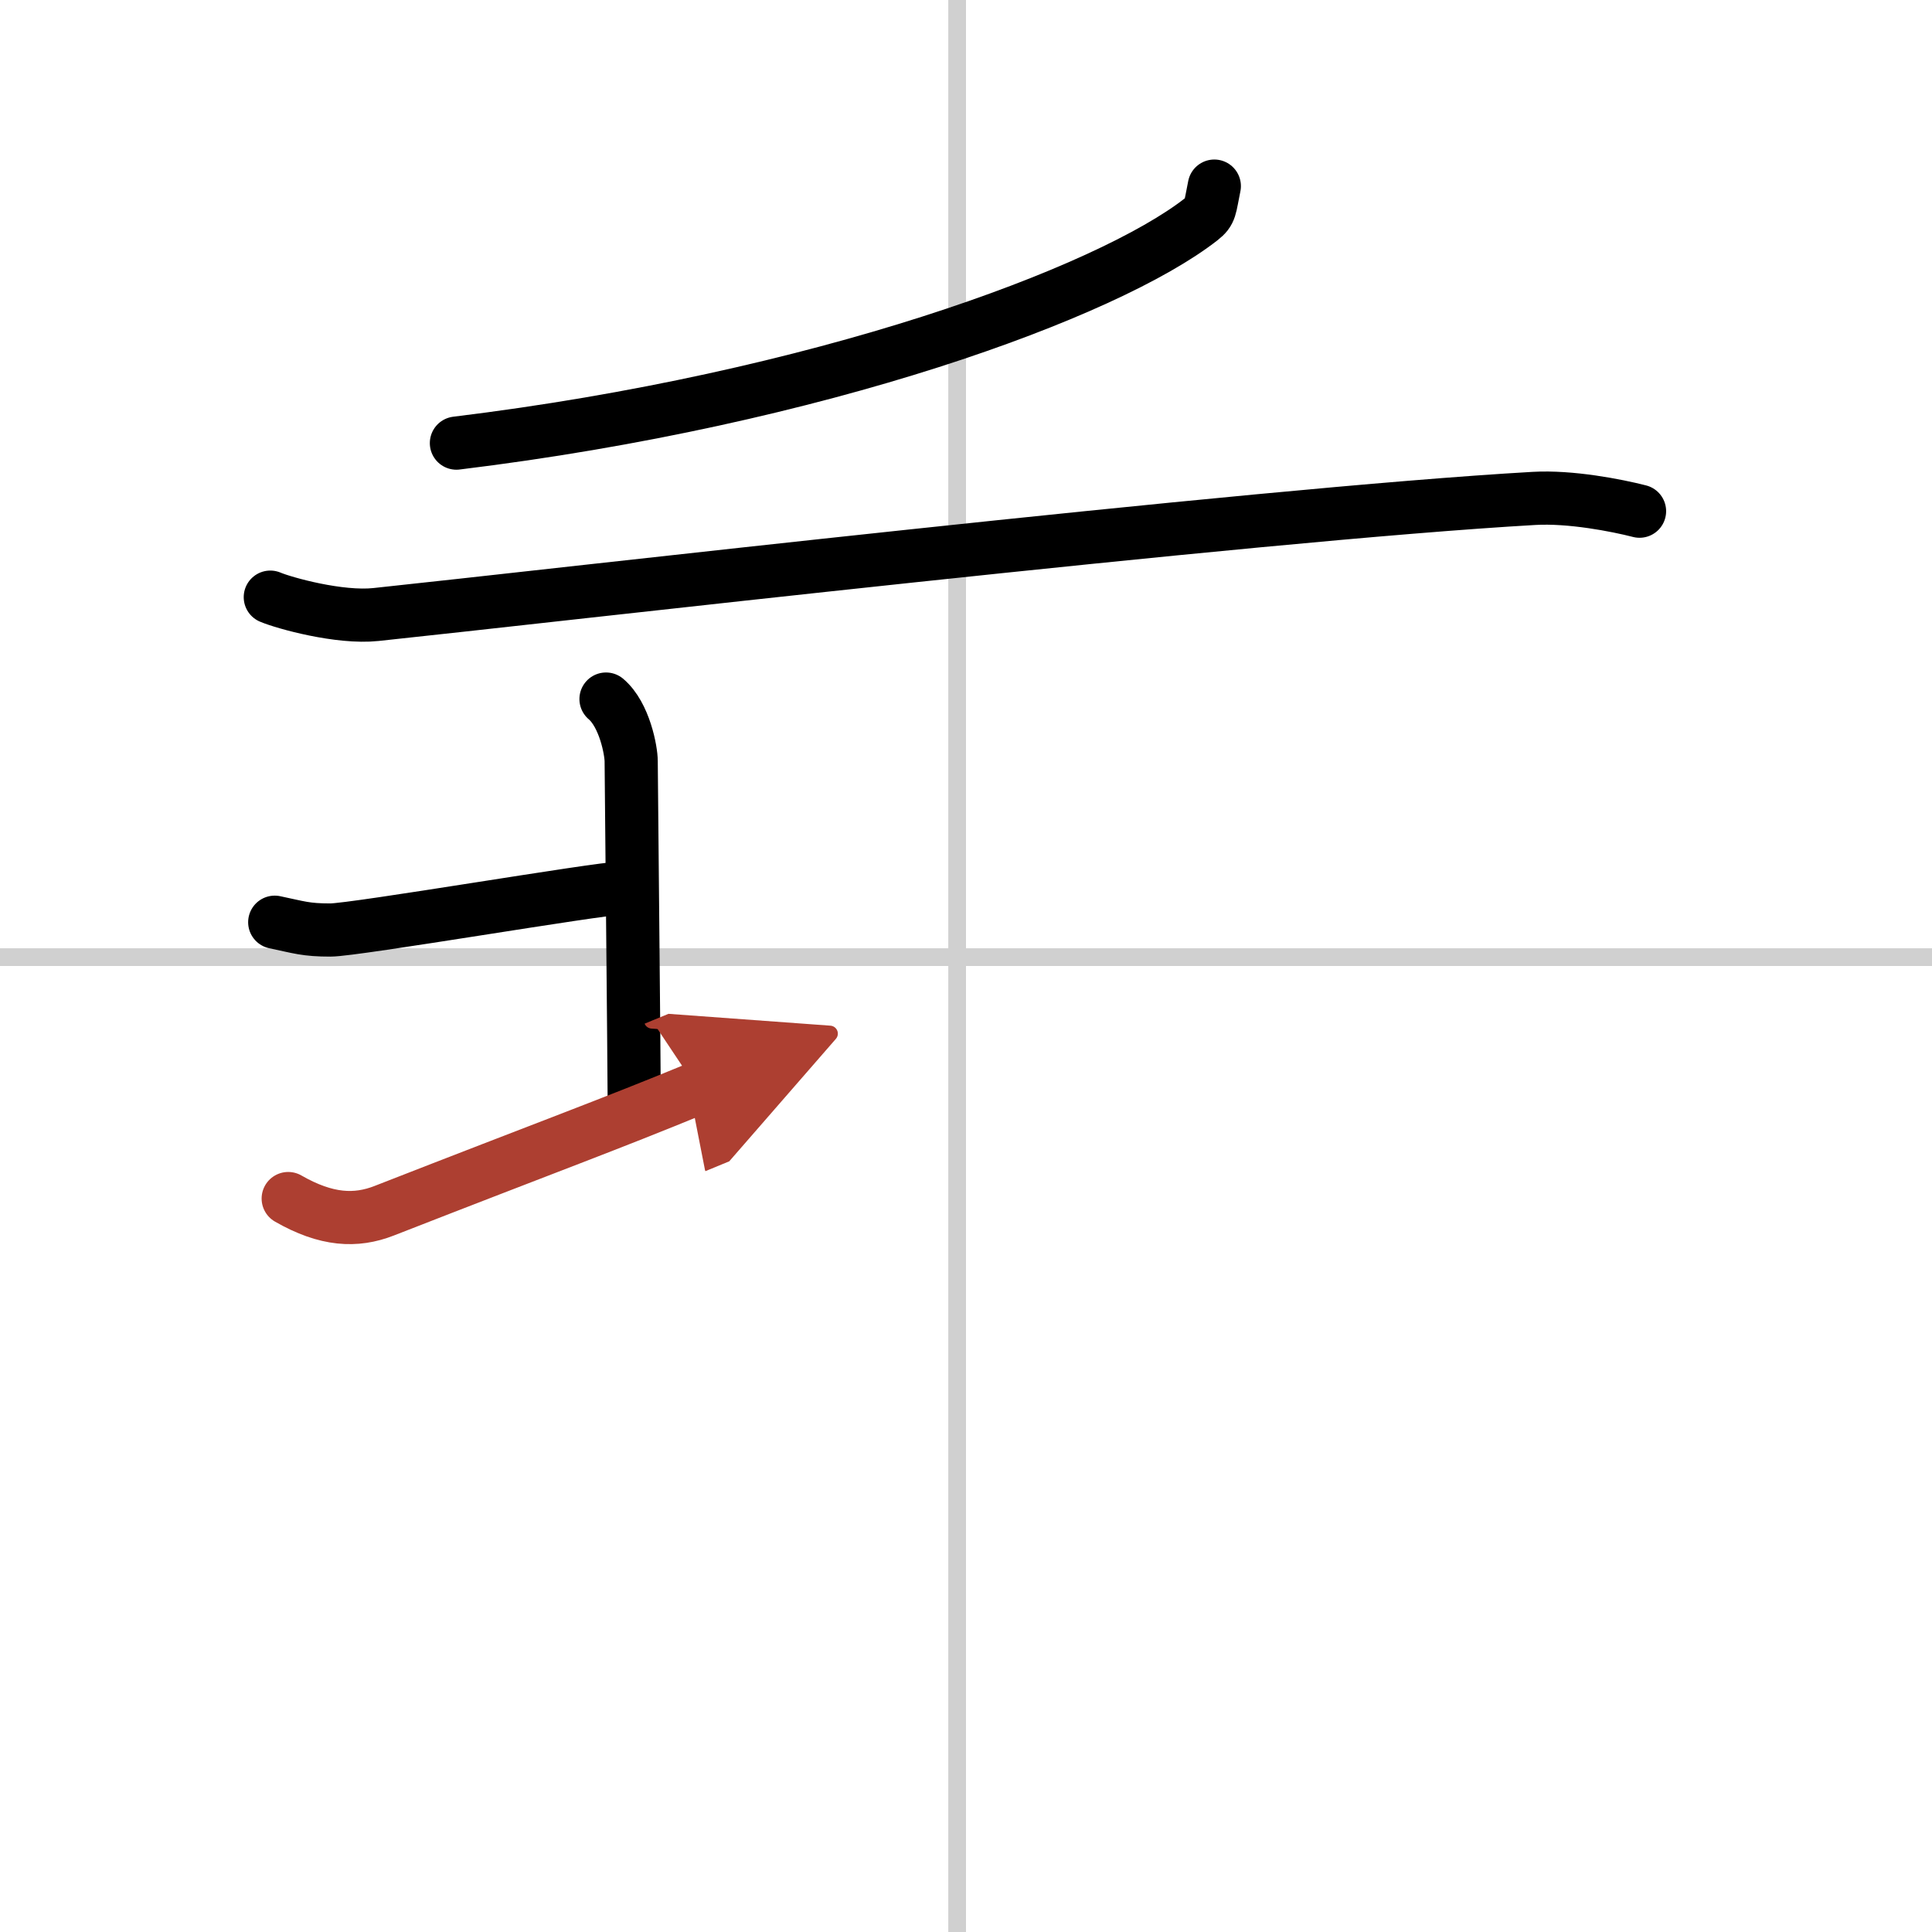
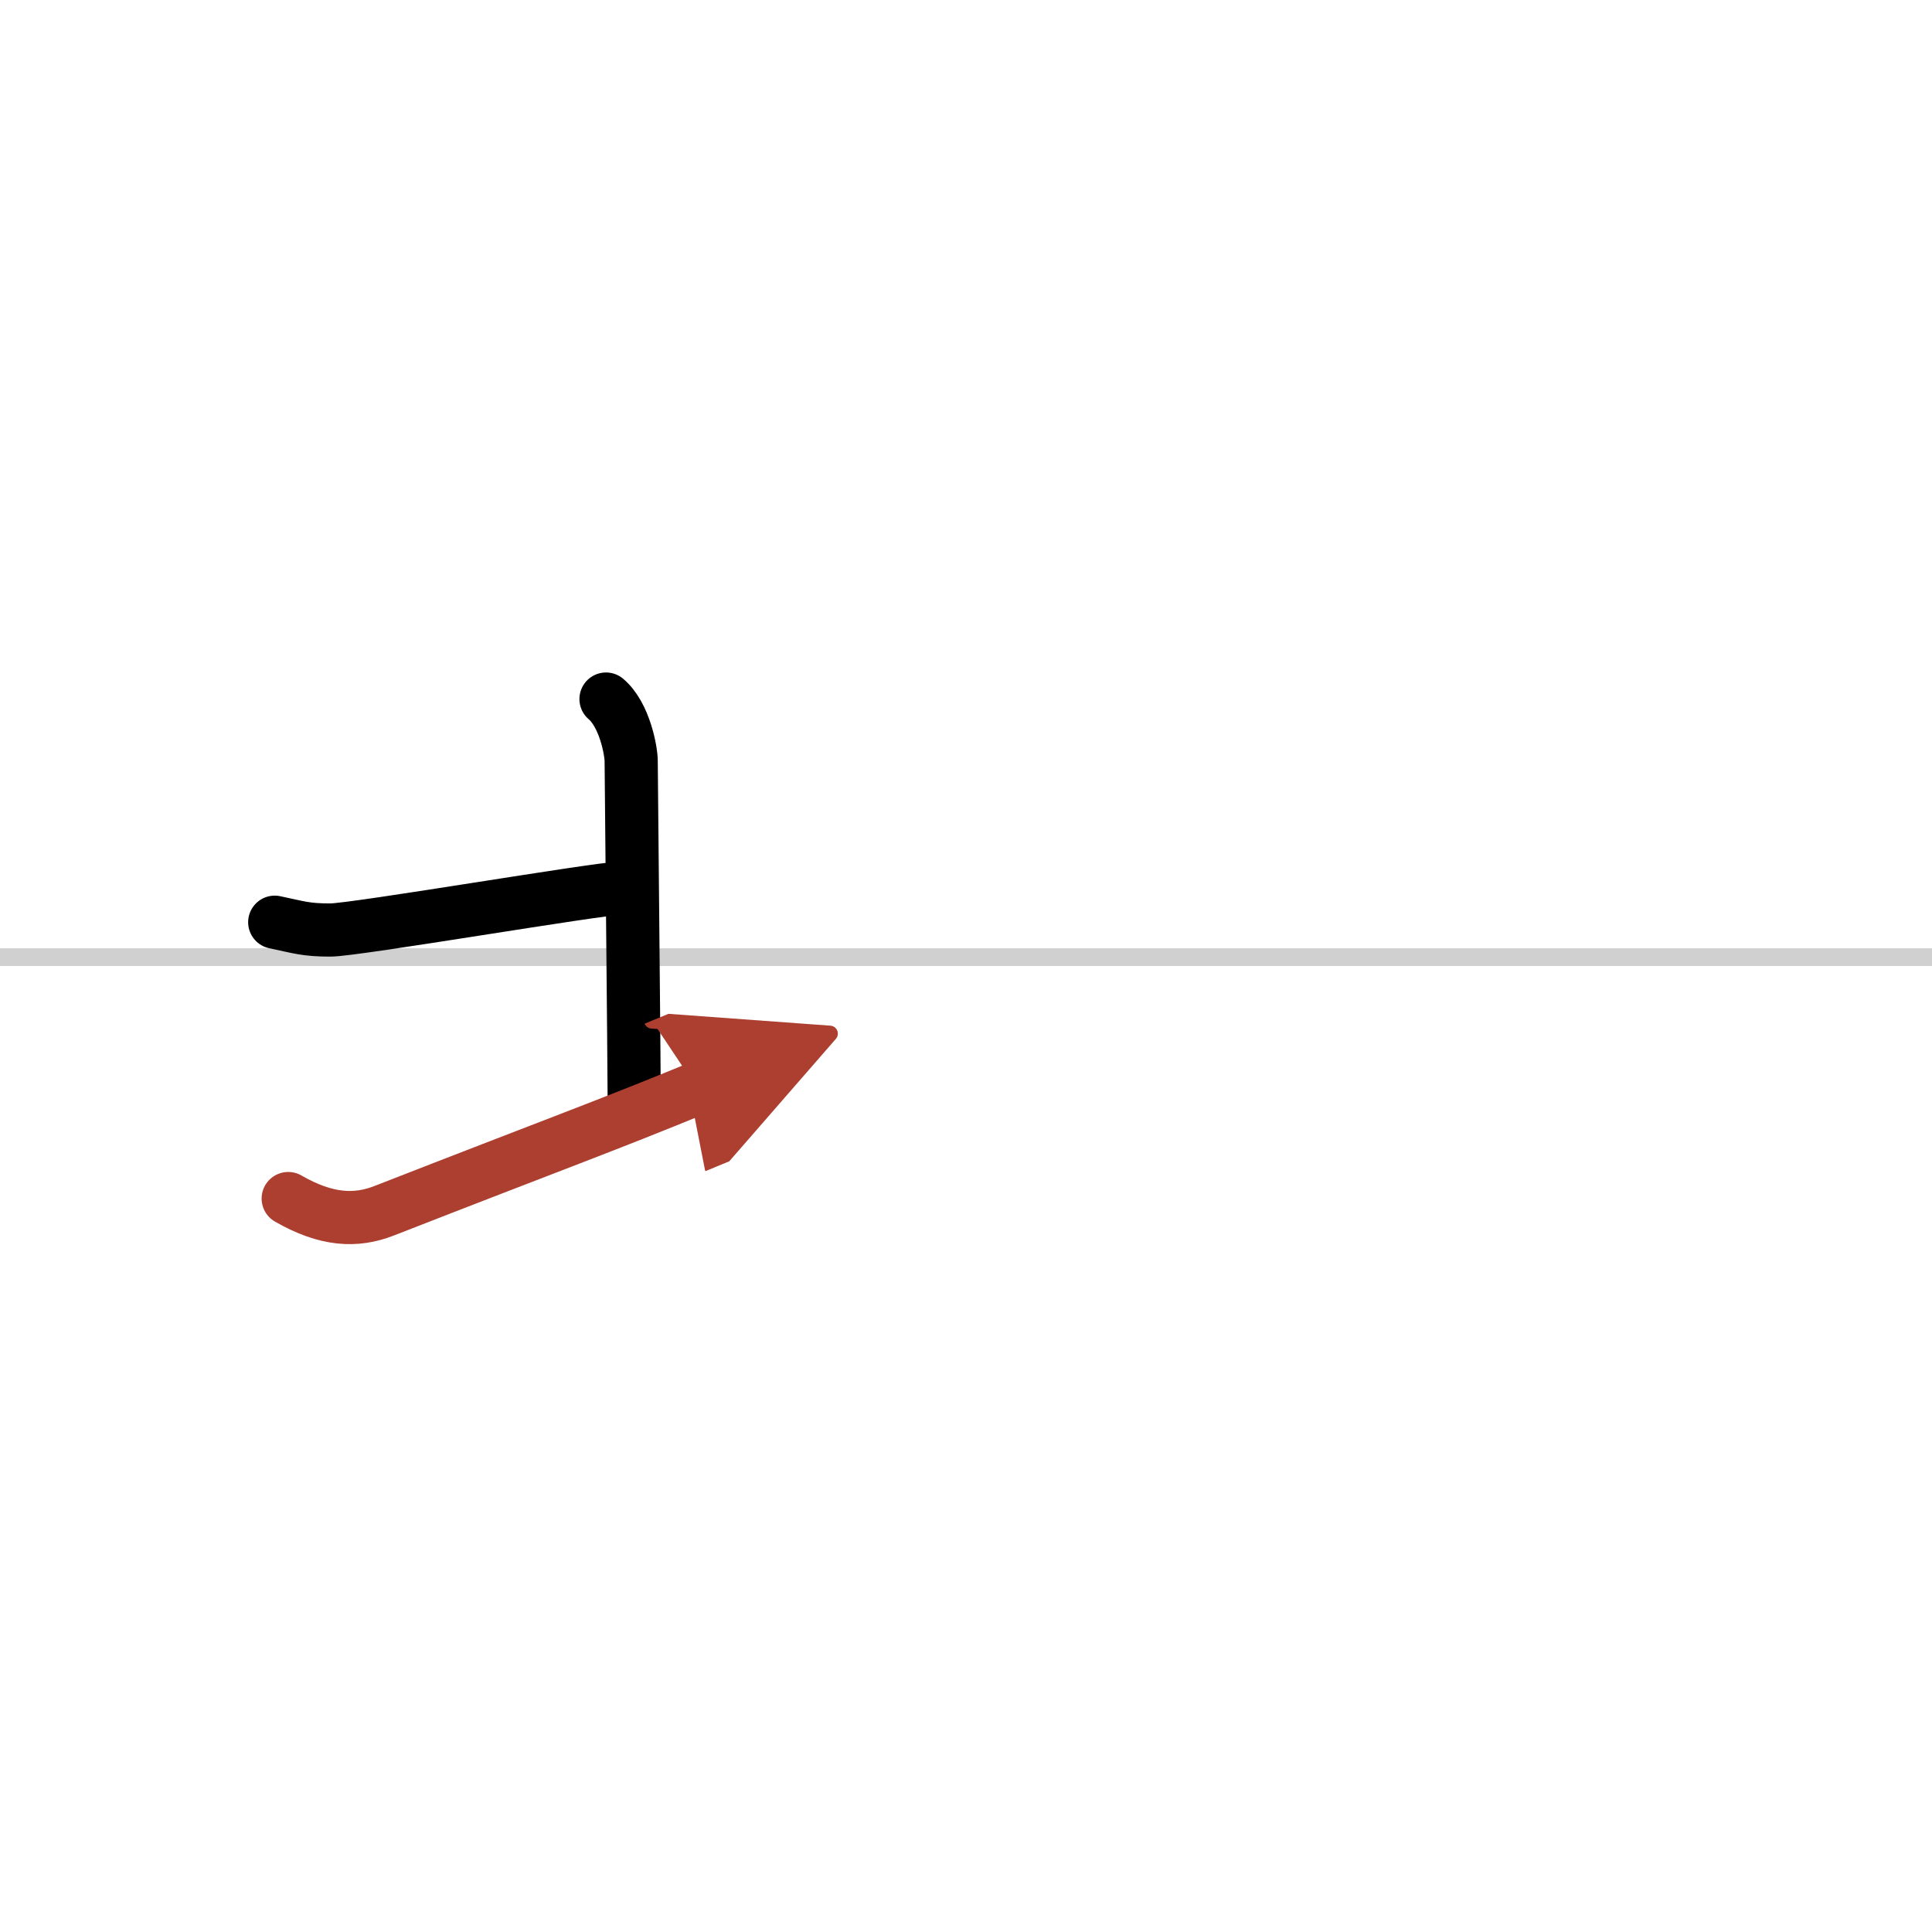
<svg xmlns="http://www.w3.org/2000/svg" width="400" height="400" viewBox="0 0 109 109">
  <defs>
    <marker id="a" markerWidth="4" orient="auto" refX="1" refY="5" viewBox="0 0 10 10">
      <polyline points="0 0 10 5 0 10 1 5" fill="#ad3f31" stroke="#ad3f31" />
    </marker>
  </defs>
  <g fill="none" stroke="#000" stroke-linecap="round" stroke-linejoin="round" stroke-width="3">
    <rect width="100%" height="100%" fill="#fff" stroke="#fff" />
-     <line x1="54" x2="54" y2="109" stroke="#d0d0d0" stroke-width="1" />
    <line x2="109" y1="54" y2="54" stroke="#d0d0d0" stroke-width="1" />
-     <path d="M68.51,10.5c-0.26,1.25-0.19,1.44-0.74,1.87C62.5,16.5,46.25,22.5,25.75,25" />
-     <path d="m15.25 33.69c0.78 0.33 3.9 1.2 5.96 0.98 9.33-0.98 49.51-5.65 65.33-6.55 2.07-0.12 4.67 0.39 5.96 0.72" />
    <path d="m15.5 52.03c1.39 0.29 1.74 0.44 3.14 0.44s15.18-2.36 16.4-2.36" />
    <path d="m34.19 39.44c1.05 0.89 1.42 2.92 1.42 3.51s0.17 17.37 0.17 18.99" />
    <path d="m16.26 67.62c2.16 1.24 3.82 1.31 5.41 0.69 9.55-3.73 12.61-4.83 17.66-6.91" marker-end="url(#a)" stroke="#ad3f31" />
  </g>
</svg>